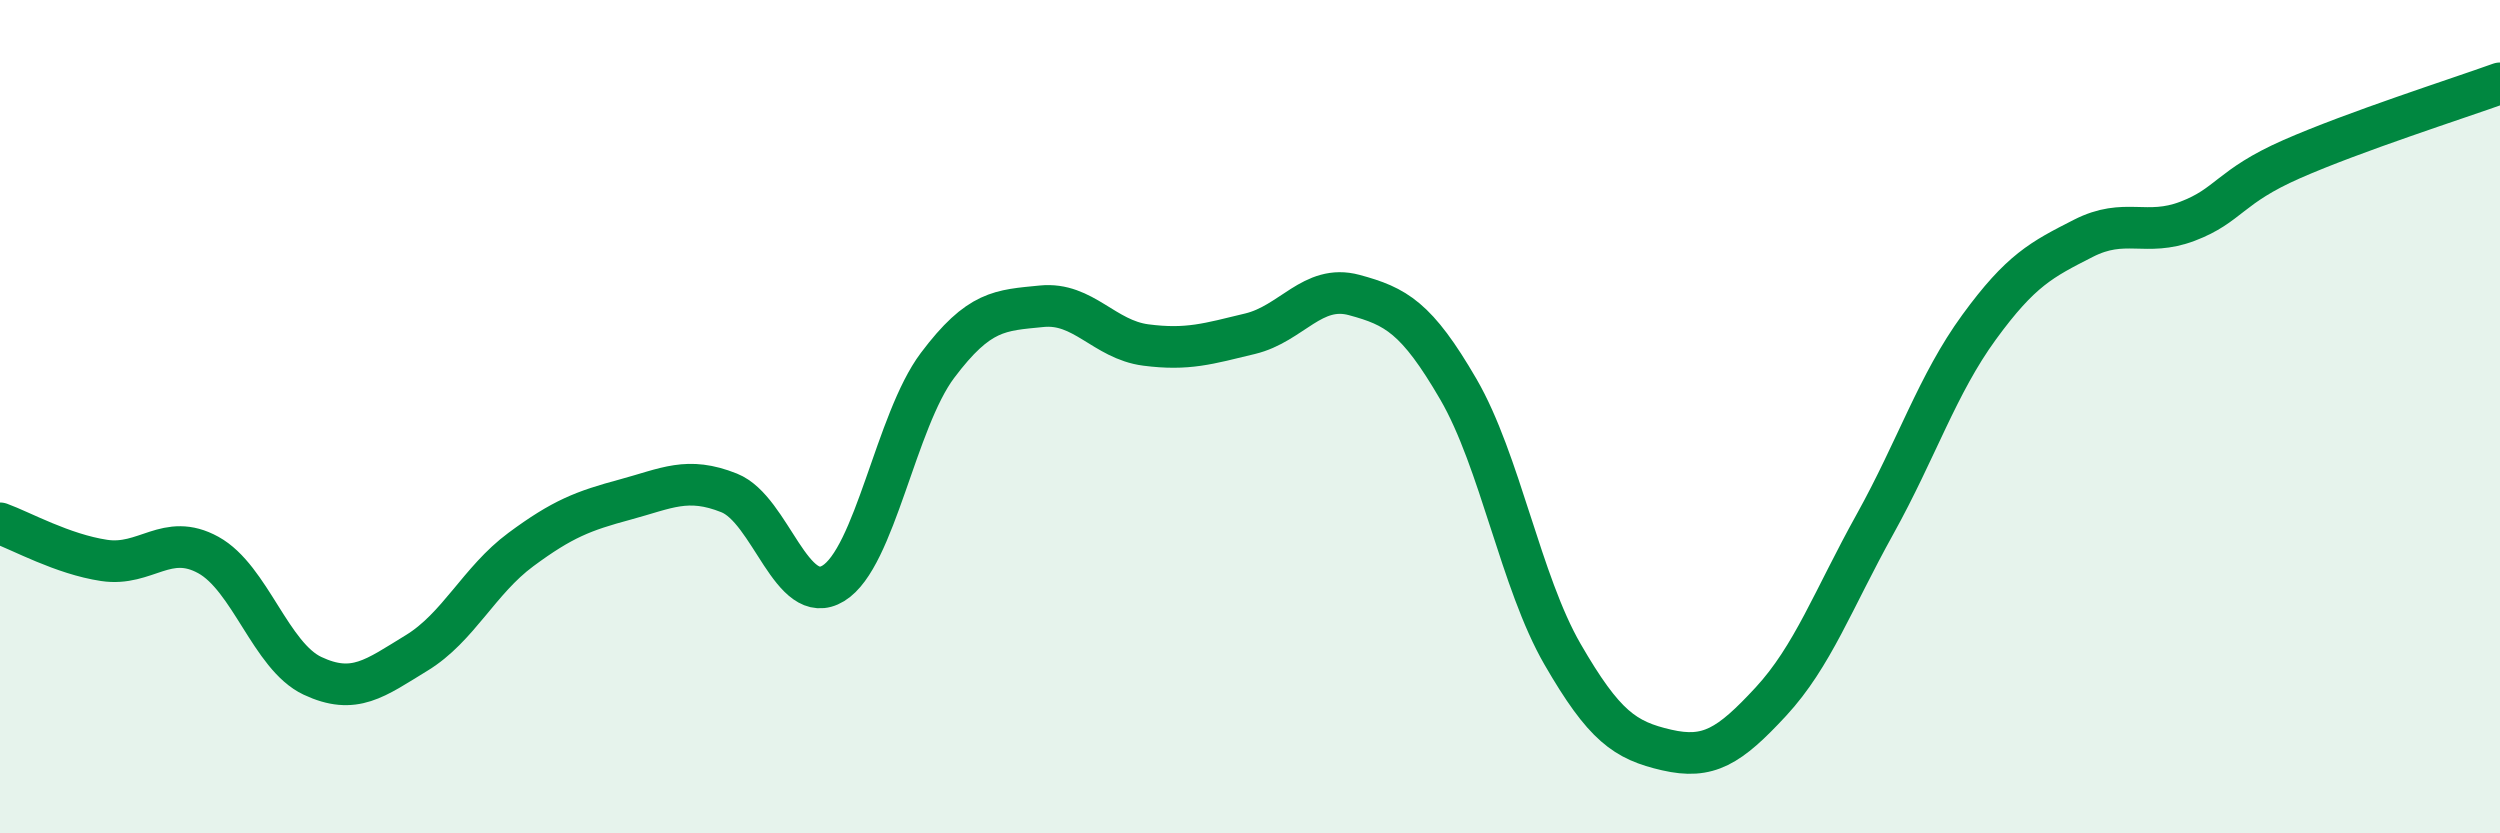
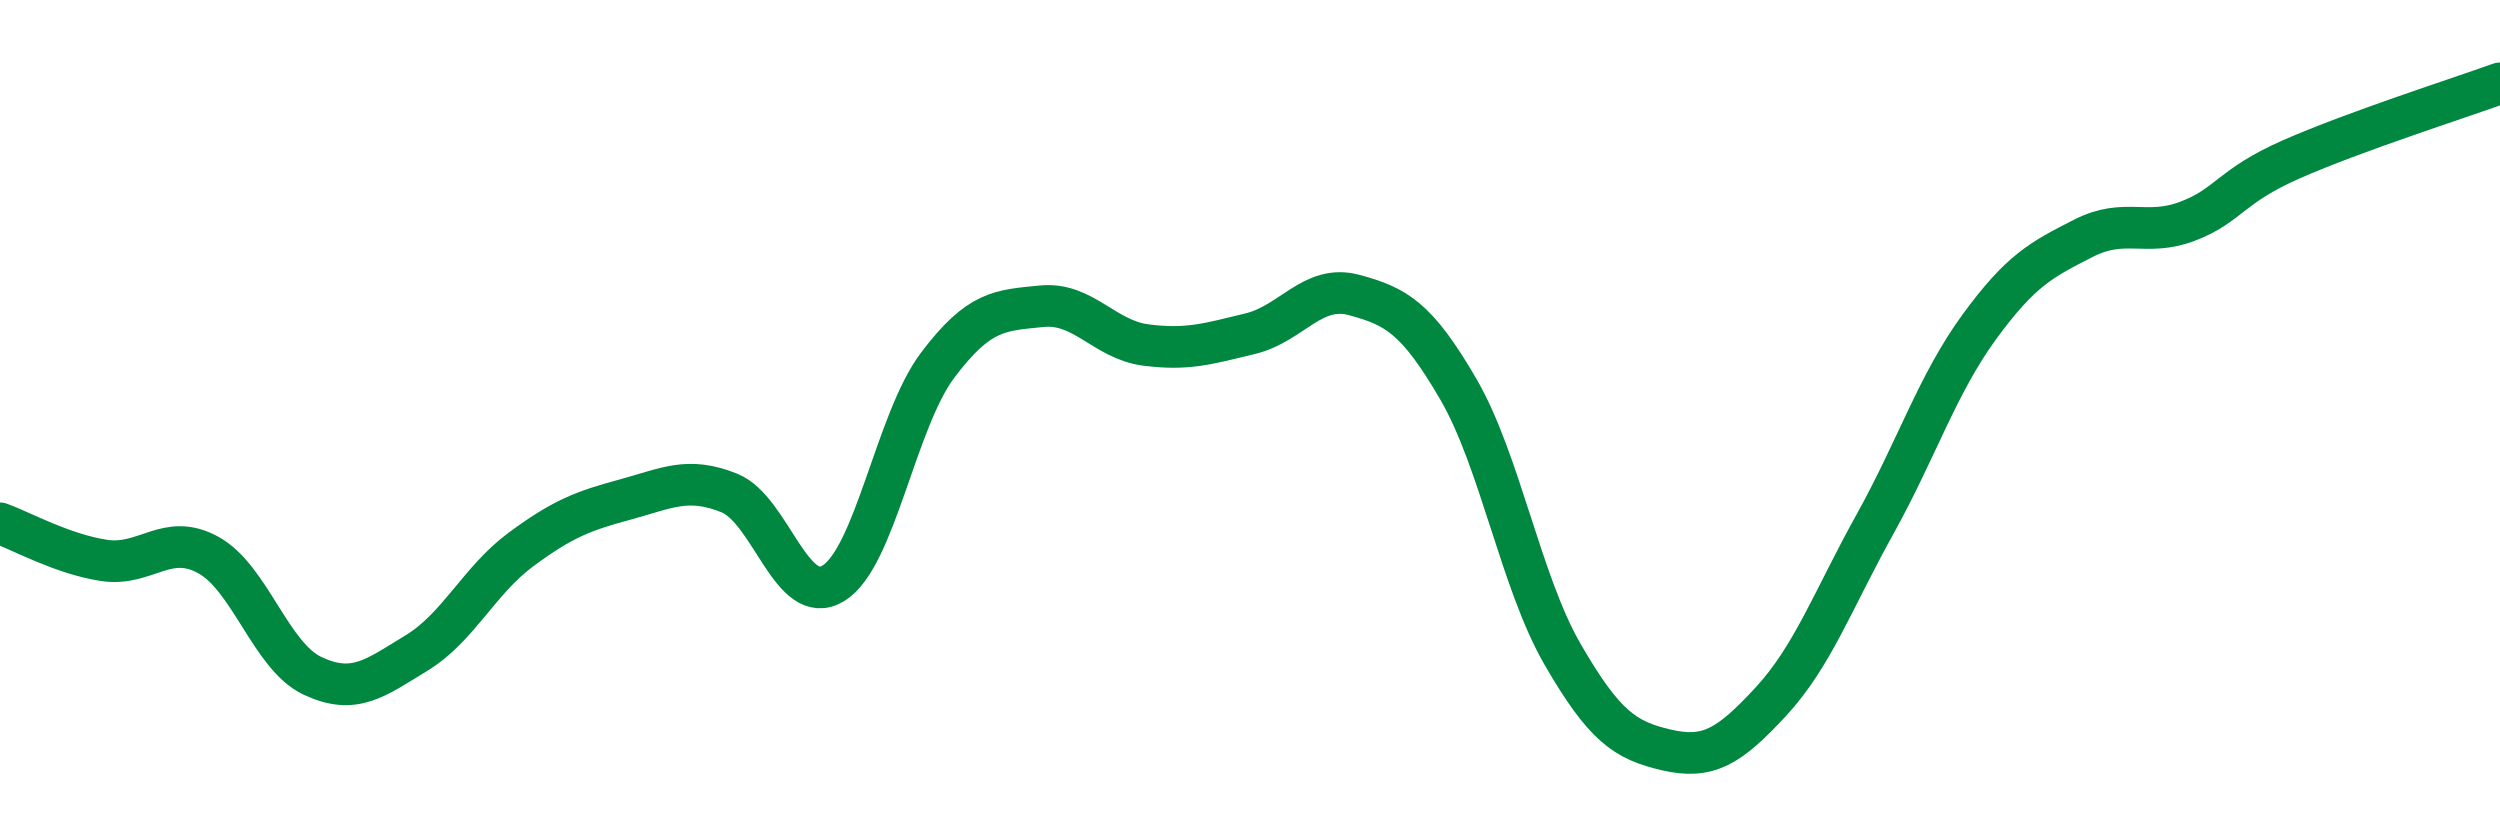
<svg xmlns="http://www.w3.org/2000/svg" width="60" height="20" viewBox="0 0 60 20">
-   <path d="M 0,12.56 C 0.5,12.74 1.5,13.3 2.5,13.45 C 3.5,13.6 4,12.77 5,13.32 C 6,13.87 6.5,15.75 7.5,16.22 C 8.5,16.69 9,16.28 10,15.67 C 11,15.06 11.5,13.93 12.5,13.19 C 13.5,12.45 14,12.26 15,11.99 C 16,11.72 16.5,11.43 17.5,11.83 C 18.5,12.23 19,14.61 20,14 C 21,13.39 21.5,10.1 22.5,8.77 C 23.5,7.44 24,7.45 25,7.35 C 26,7.25 26.5,8.15 27.5,8.28 C 28.5,8.41 29,8.25 30,8.01 C 31,7.77 31.5,6.81 32.5,7.08 C 33.5,7.35 34,7.62 35,9.34 C 36,11.06 36.5,13.97 37.5,15.7 C 38.5,17.43 39,17.77 40,18 C 41,18.23 41.5,17.92 42.5,16.84 C 43.5,15.76 44,14.38 45,12.58 C 46,10.78 46.5,9.22 47.5,7.85 C 48.5,6.48 49,6.23 50,5.72 C 51,5.21 51.5,5.69 52.5,5.31 C 53.5,4.93 53.5,4.48 55,3.82 C 56.5,3.16 59,2.36 60,2L60 20L0 20Z" fill="#008740" opacity="0.1" stroke-linecap="round" stroke-linejoin="round" />
  <path d="M 0,12.56 C 0.5,12.74 1.5,13.3 2.5,13.45 C 3.5,13.6 4,12.77 5,13.32 C 6,13.87 6.5,15.75 7.5,16.22 C 8.5,16.69 9,16.28 10,15.67 C 11,15.06 11.5,13.93 12.5,13.19 C 13.5,12.45 14,12.26 15,11.99 C 16,11.72 16.5,11.43 17.5,11.83 C 18.5,12.23 19,14.61 20,14 C 21,13.39 21.5,10.1 22.5,8.77 C 23.5,7.44 24,7.45 25,7.35 C 26,7.25 26.5,8.15 27.5,8.28 C 28.5,8.41 29,8.25 30,8.01 C 31,7.77 31.5,6.81 32.5,7.08 C 33.5,7.35 34,7.62 35,9.34 C 36,11.06 36.5,13.97 37.5,15.7 C 38.5,17.43 39,17.77 40,18 C 41,18.23 41.5,17.92 42.5,16.84 C 43.5,15.76 44,14.38 45,12.58 C 46,10.78 46.5,9.22 47.5,7.85 C 48.5,6.48 49,6.23 50,5.72 C 51,5.21 51.5,5.69 52.5,5.31 C 53.5,4.93 53.5,4.48 55,3.82 C 56.5,3.16 59,2.36 60,2" stroke="#008740" stroke-width="1" fill="none" stroke-linecap="round" stroke-linejoin="round" />
</svg>